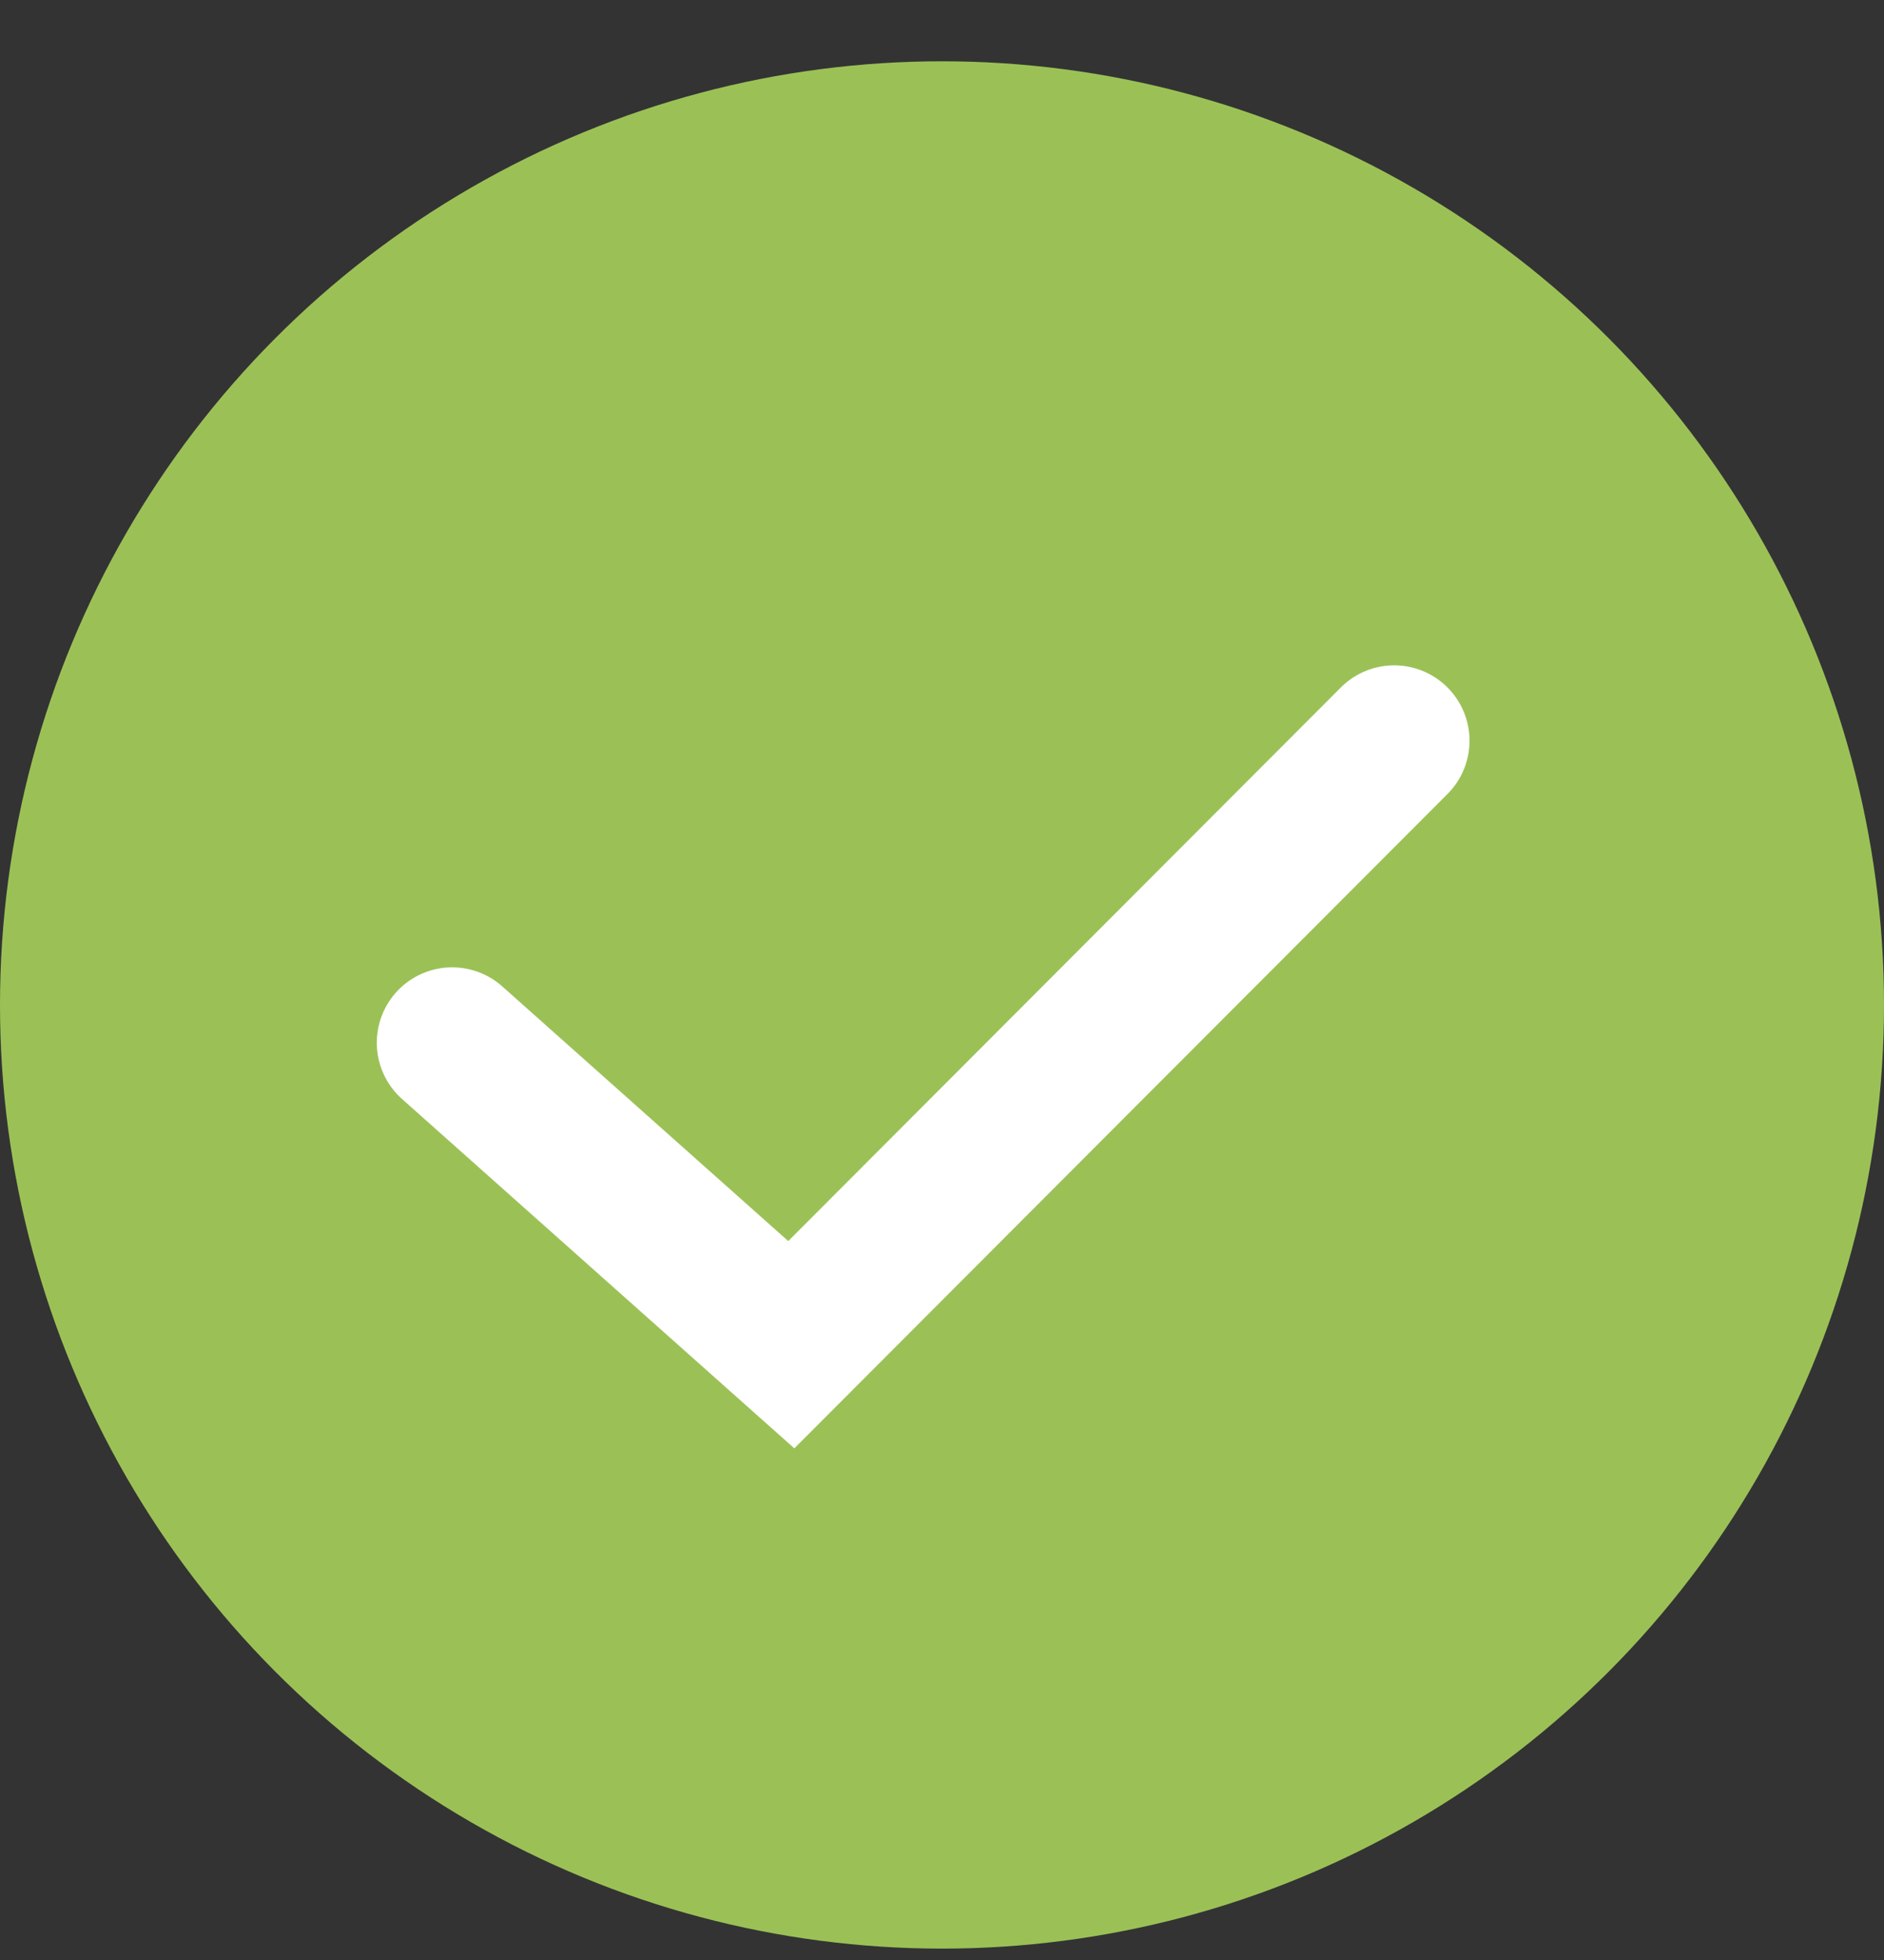
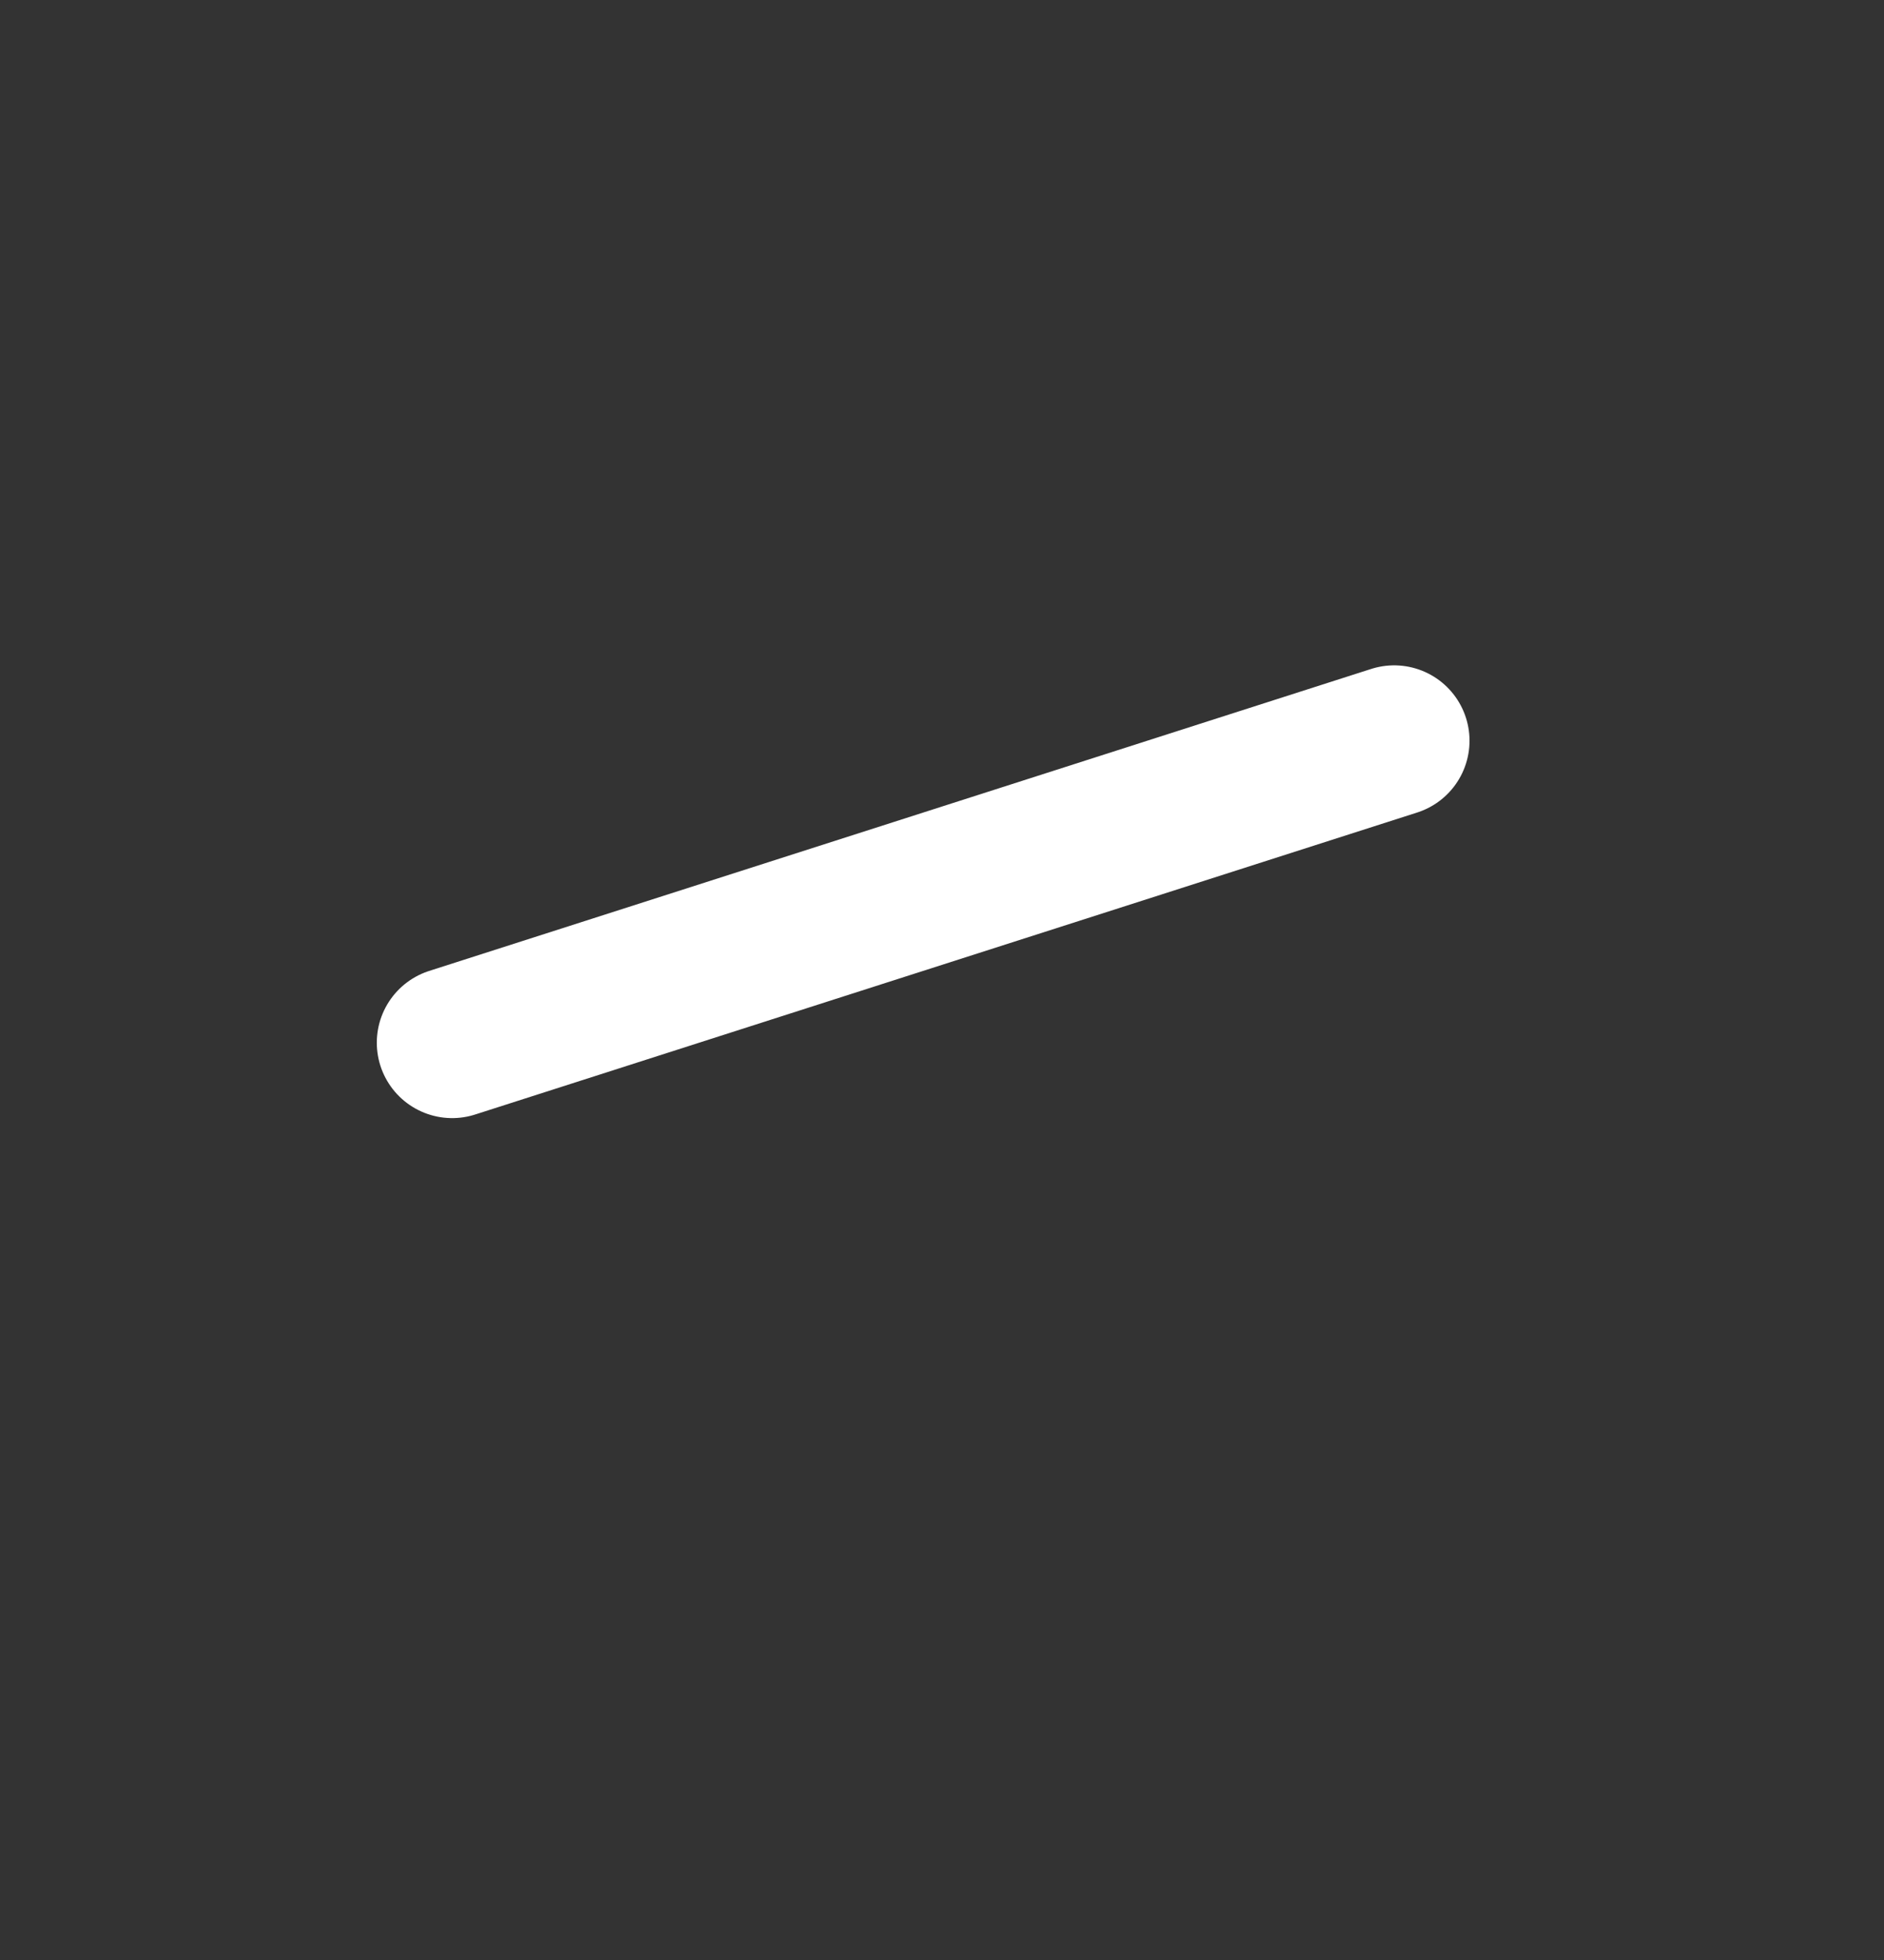
<svg xmlns="http://www.w3.org/2000/svg" width="25" height="26" viewBox="0 0 25 26" fill="none">
  <rect x="0" y="0" width="25" height="26" fill="#333333" stroke="none" />
-   <ellipse cx="12.5" cy="13.331" rx="12.5" ry="12.518" fill="#9BC156" />
-   <path d="M6 13.832L10.5 17.838L18.5 9.826" stroke="white" stroke-width="2" stroke-linecap="round" />
+   <path d="M6 13.832L18.5 9.826" stroke="white" stroke-width="2" stroke-linecap="round" />
</svg>